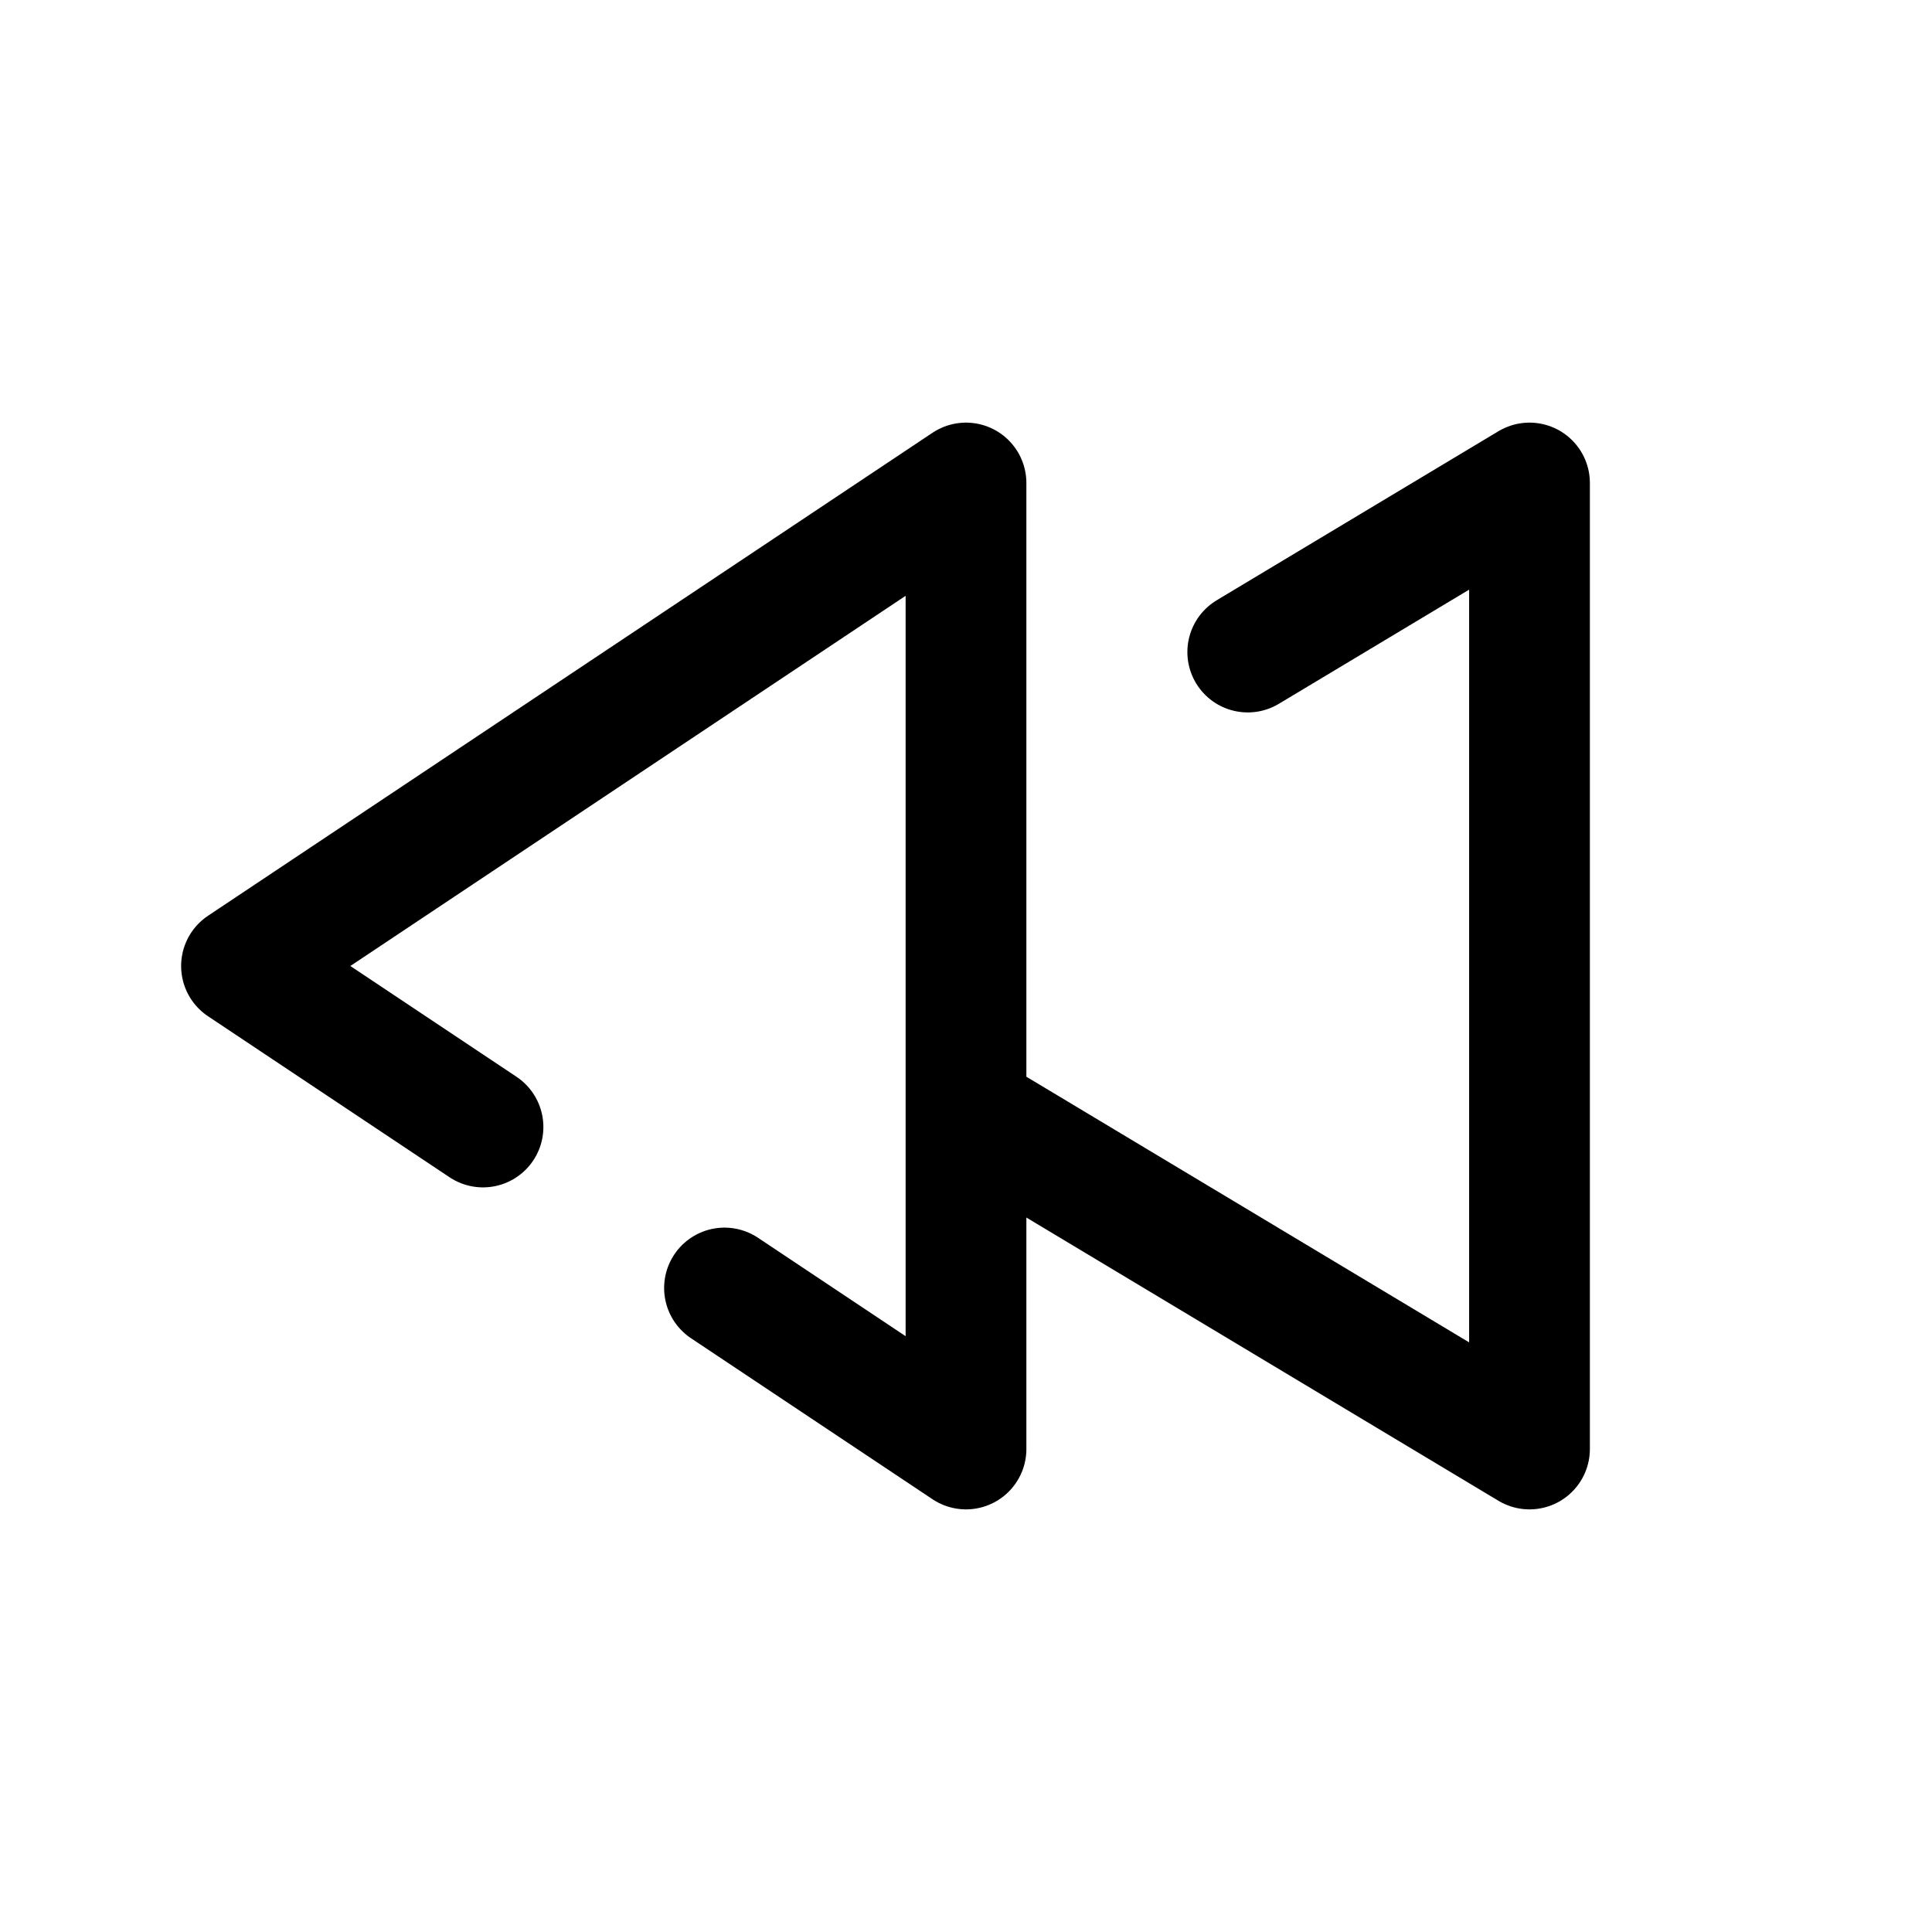
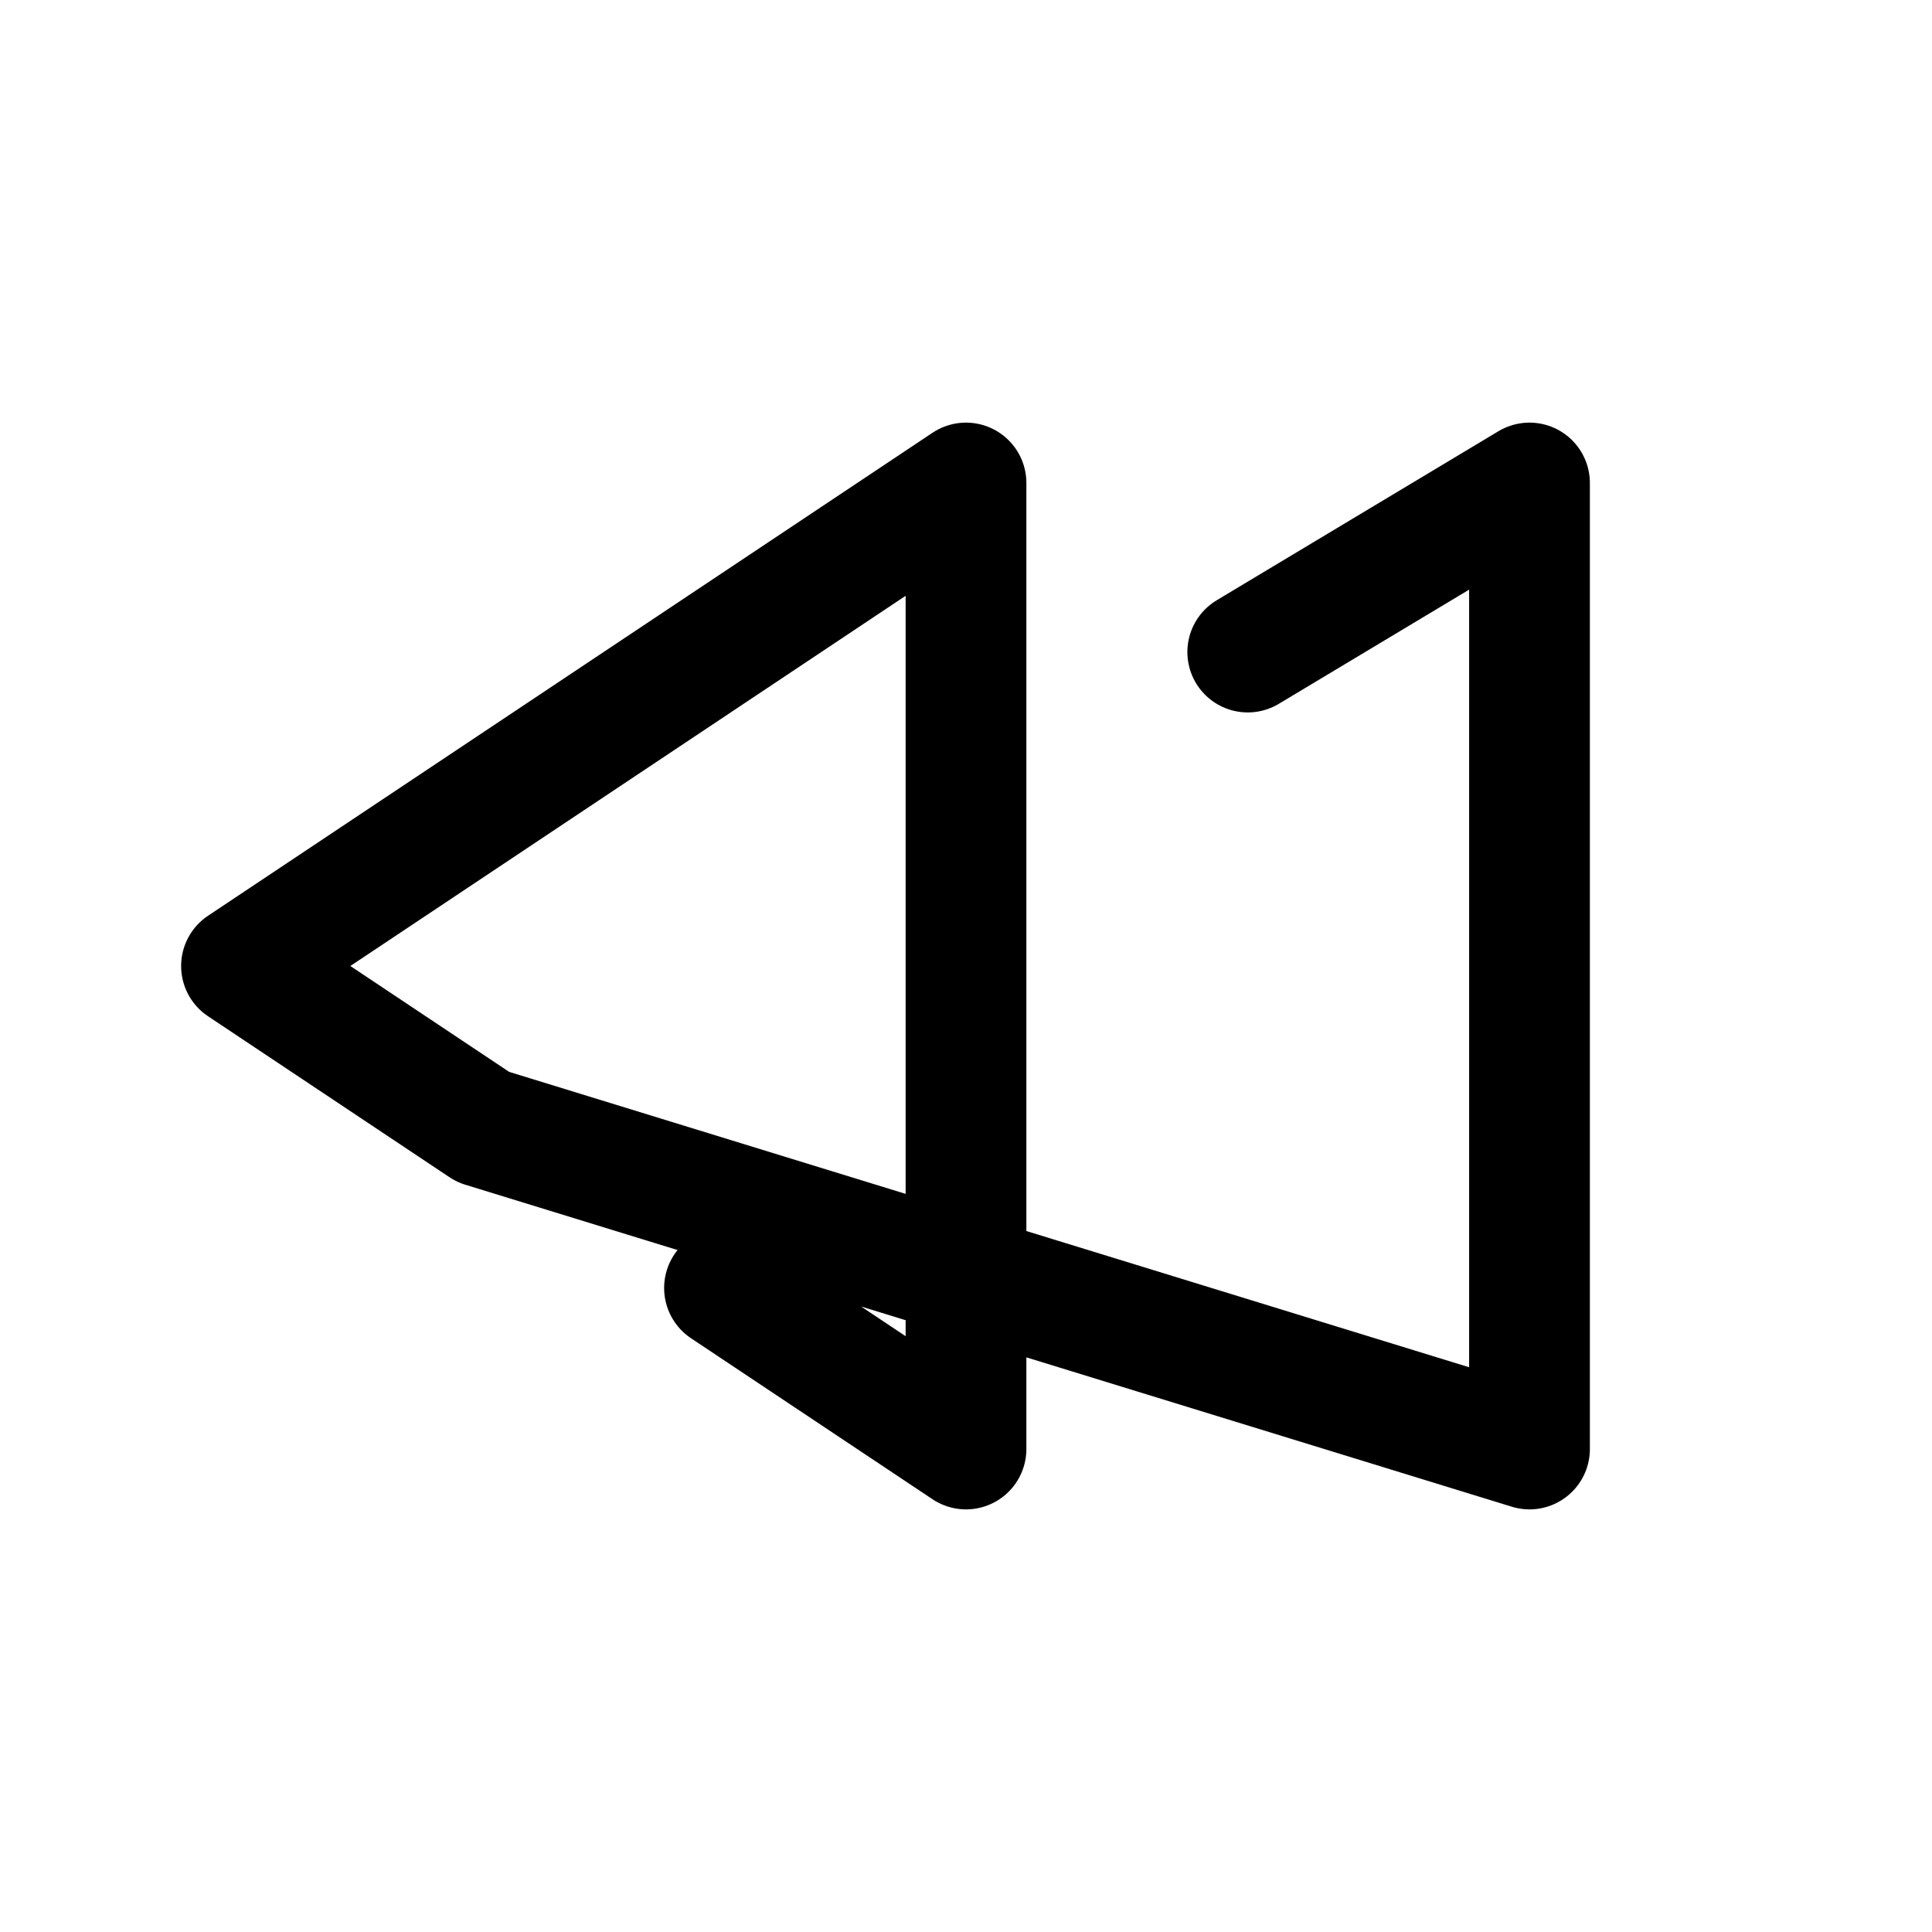
<svg xmlns="http://www.w3.org/2000/svg" width="800px" height="800px" viewBox="0 0 24 24" fill="none">
-   <path d="M9 16L12 18L12 6L3 12L6 14M12 13.8L19 18V6L15.5 8.1" stroke="#000000" stroke-width="1.5" stroke-linecap="round" stroke-linejoin="round" />
+   <path d="M9 16L12 18L12 6L3 12L6 14L19 18V6L15.5 8.1" stroke="#000000" stroke-width="1.5" stroke-linecap="round" stroke-linejoin="round" />
</svg>